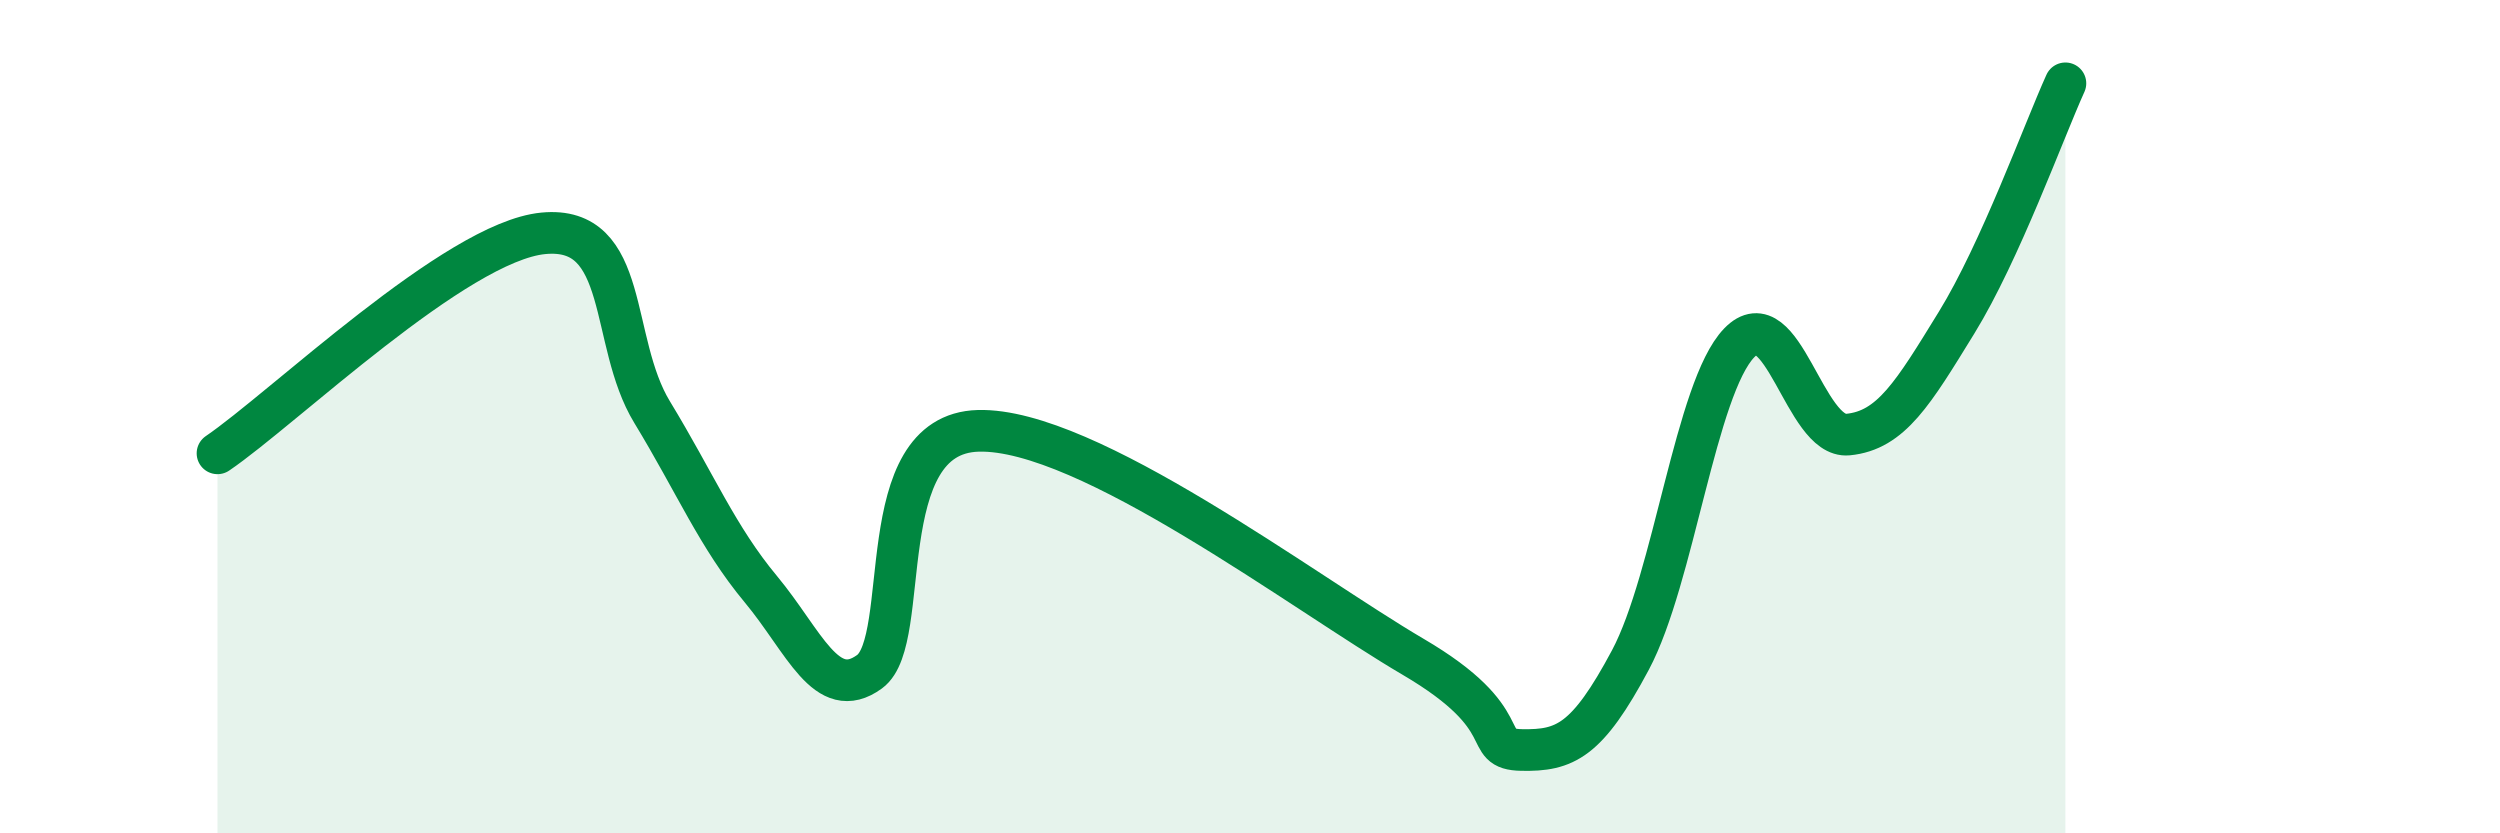
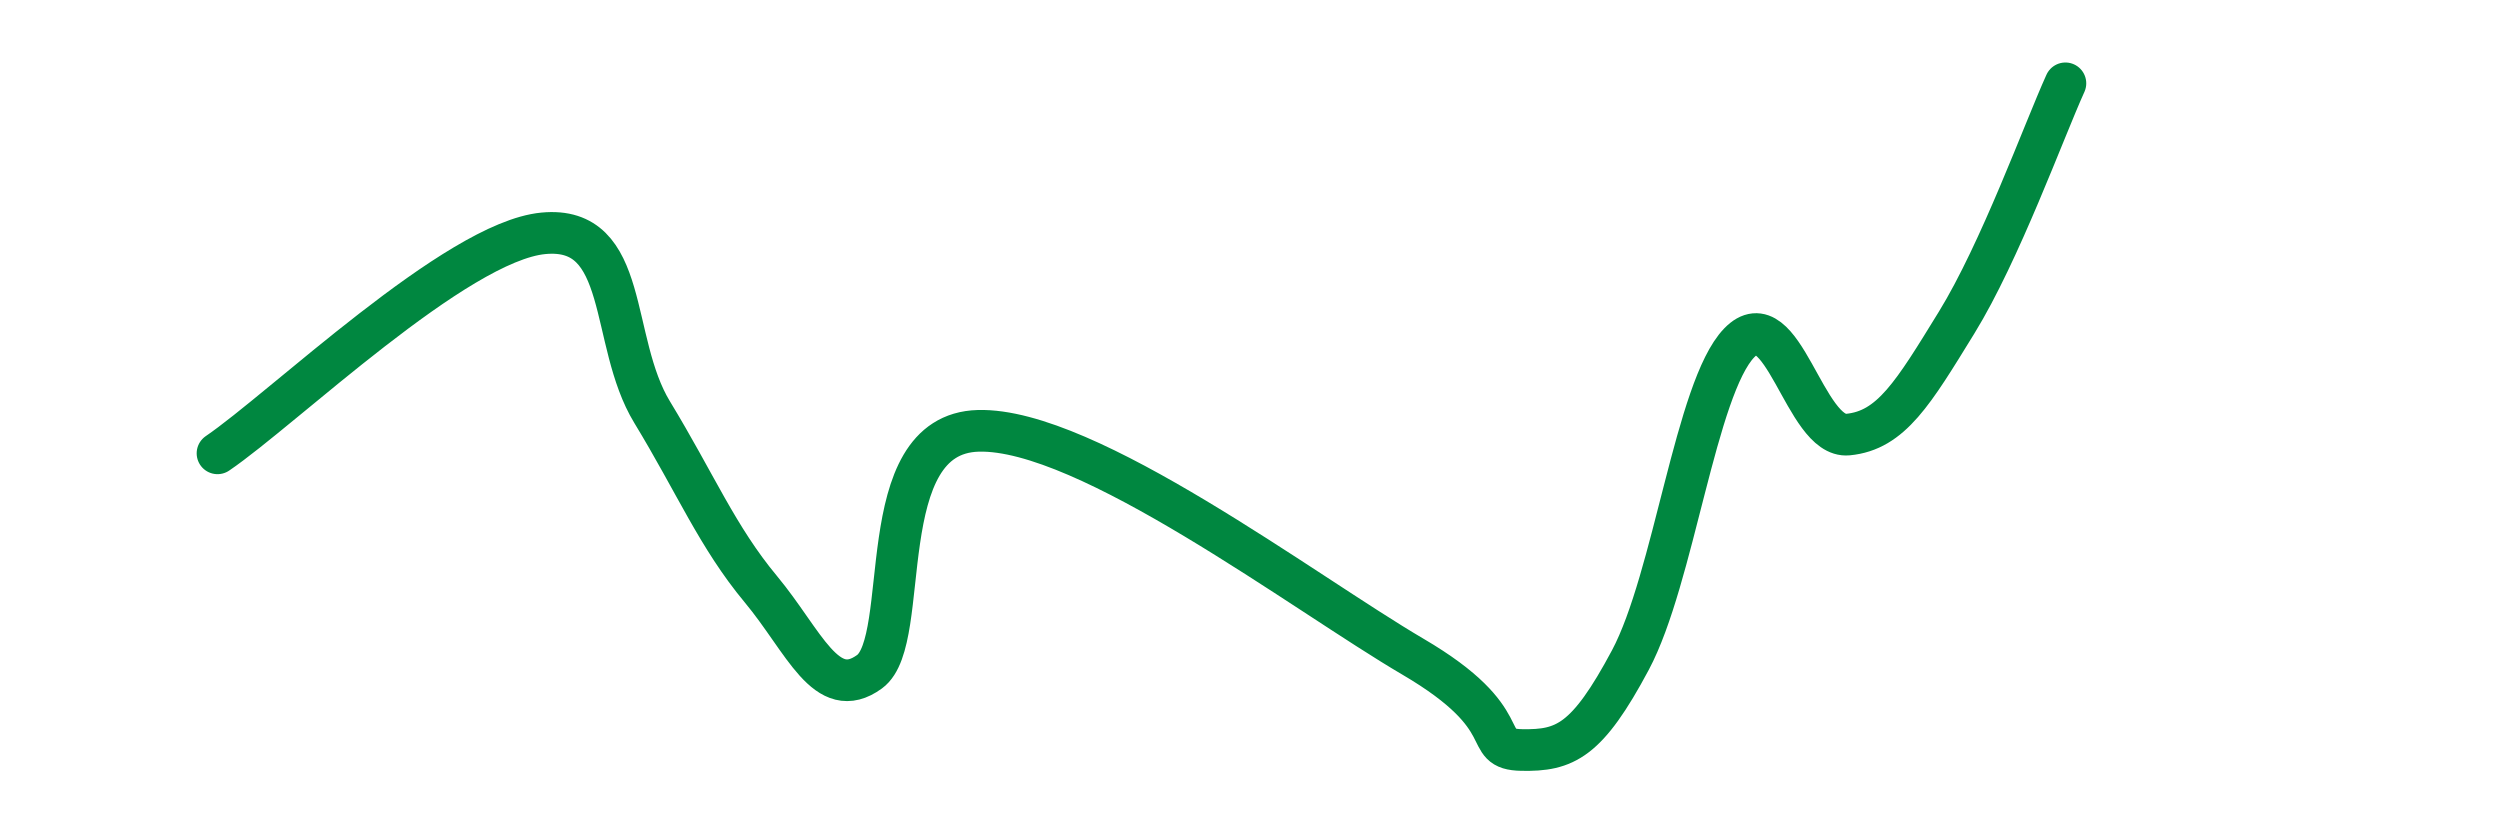
<svg xmlns="http://www.w3.org/2000/svg" width="60" height="20" viewBox="0 0 60 20">
-   <path d="M 5.22,10.88 C 6.78,9.82 10.95,5.8 13.04,5.6 C 15.13,5.4 14.61,8.18 15.65,9.89 C 16.69,11.6 17.22,12.89 18.26,14.14 C 19.3,15.39 19.83,16.88 20.87,16.12 C 21.91,15.36 20.87,10.41 23.48,10.34 C 26.09,10.27 31.3,14.23 33.91,15.76 C 36.52,17.29 35.48,17.98 36.52,18 C 37.56,18.02 38.09,17.79 39.13,15.84 C 40.17,13.89 40.7,9.31 41.74,8.23 C 42.78,7.15 43.31,10.53 44.35,10.43 C 45.39,10.33 45.92,9.43 46.96,7.74 C 48,6.05 49.05,3.15 49.57,2L49.57 20L5.22 20Z" fill="#008740" opacity="0.1" stroke-linecap="round" stroke-linejoin="round" />
  <path d="M 5.22,10.88 C 6.78,9.82 10.95,5.8 13.04,5.6 C 15.13,5.4 14.61,8.18 15.65,9.89 C 16.69,11.6 17.22,12.89 18.26,14.14 C 19.3,15.39 19.83,16.88 20.87,16.12 C 21.91,15.36 20.87,10.41 23.48,10.34 C 26.09,10.27 31.3,14.23 33.91,15.76 C 36.52,17.29 35.48,17.98 36.52,18 C 37.56,18.02 38.09,17.79 39.13,15.84 C 40.17,13.89 40.7,9.31 41.74,8.23 C 42.78,7.15 43.31,10.53 44.35,10.43 C 45.39,10.33 45.92,9.43 46.96,7.74 C 48,6.05 49.05,3.15 49.57,2" stroke="#008740" stroke-width="1" fill="none" stroke-linecap="round" stroke-linejoin="round" />
</svg>